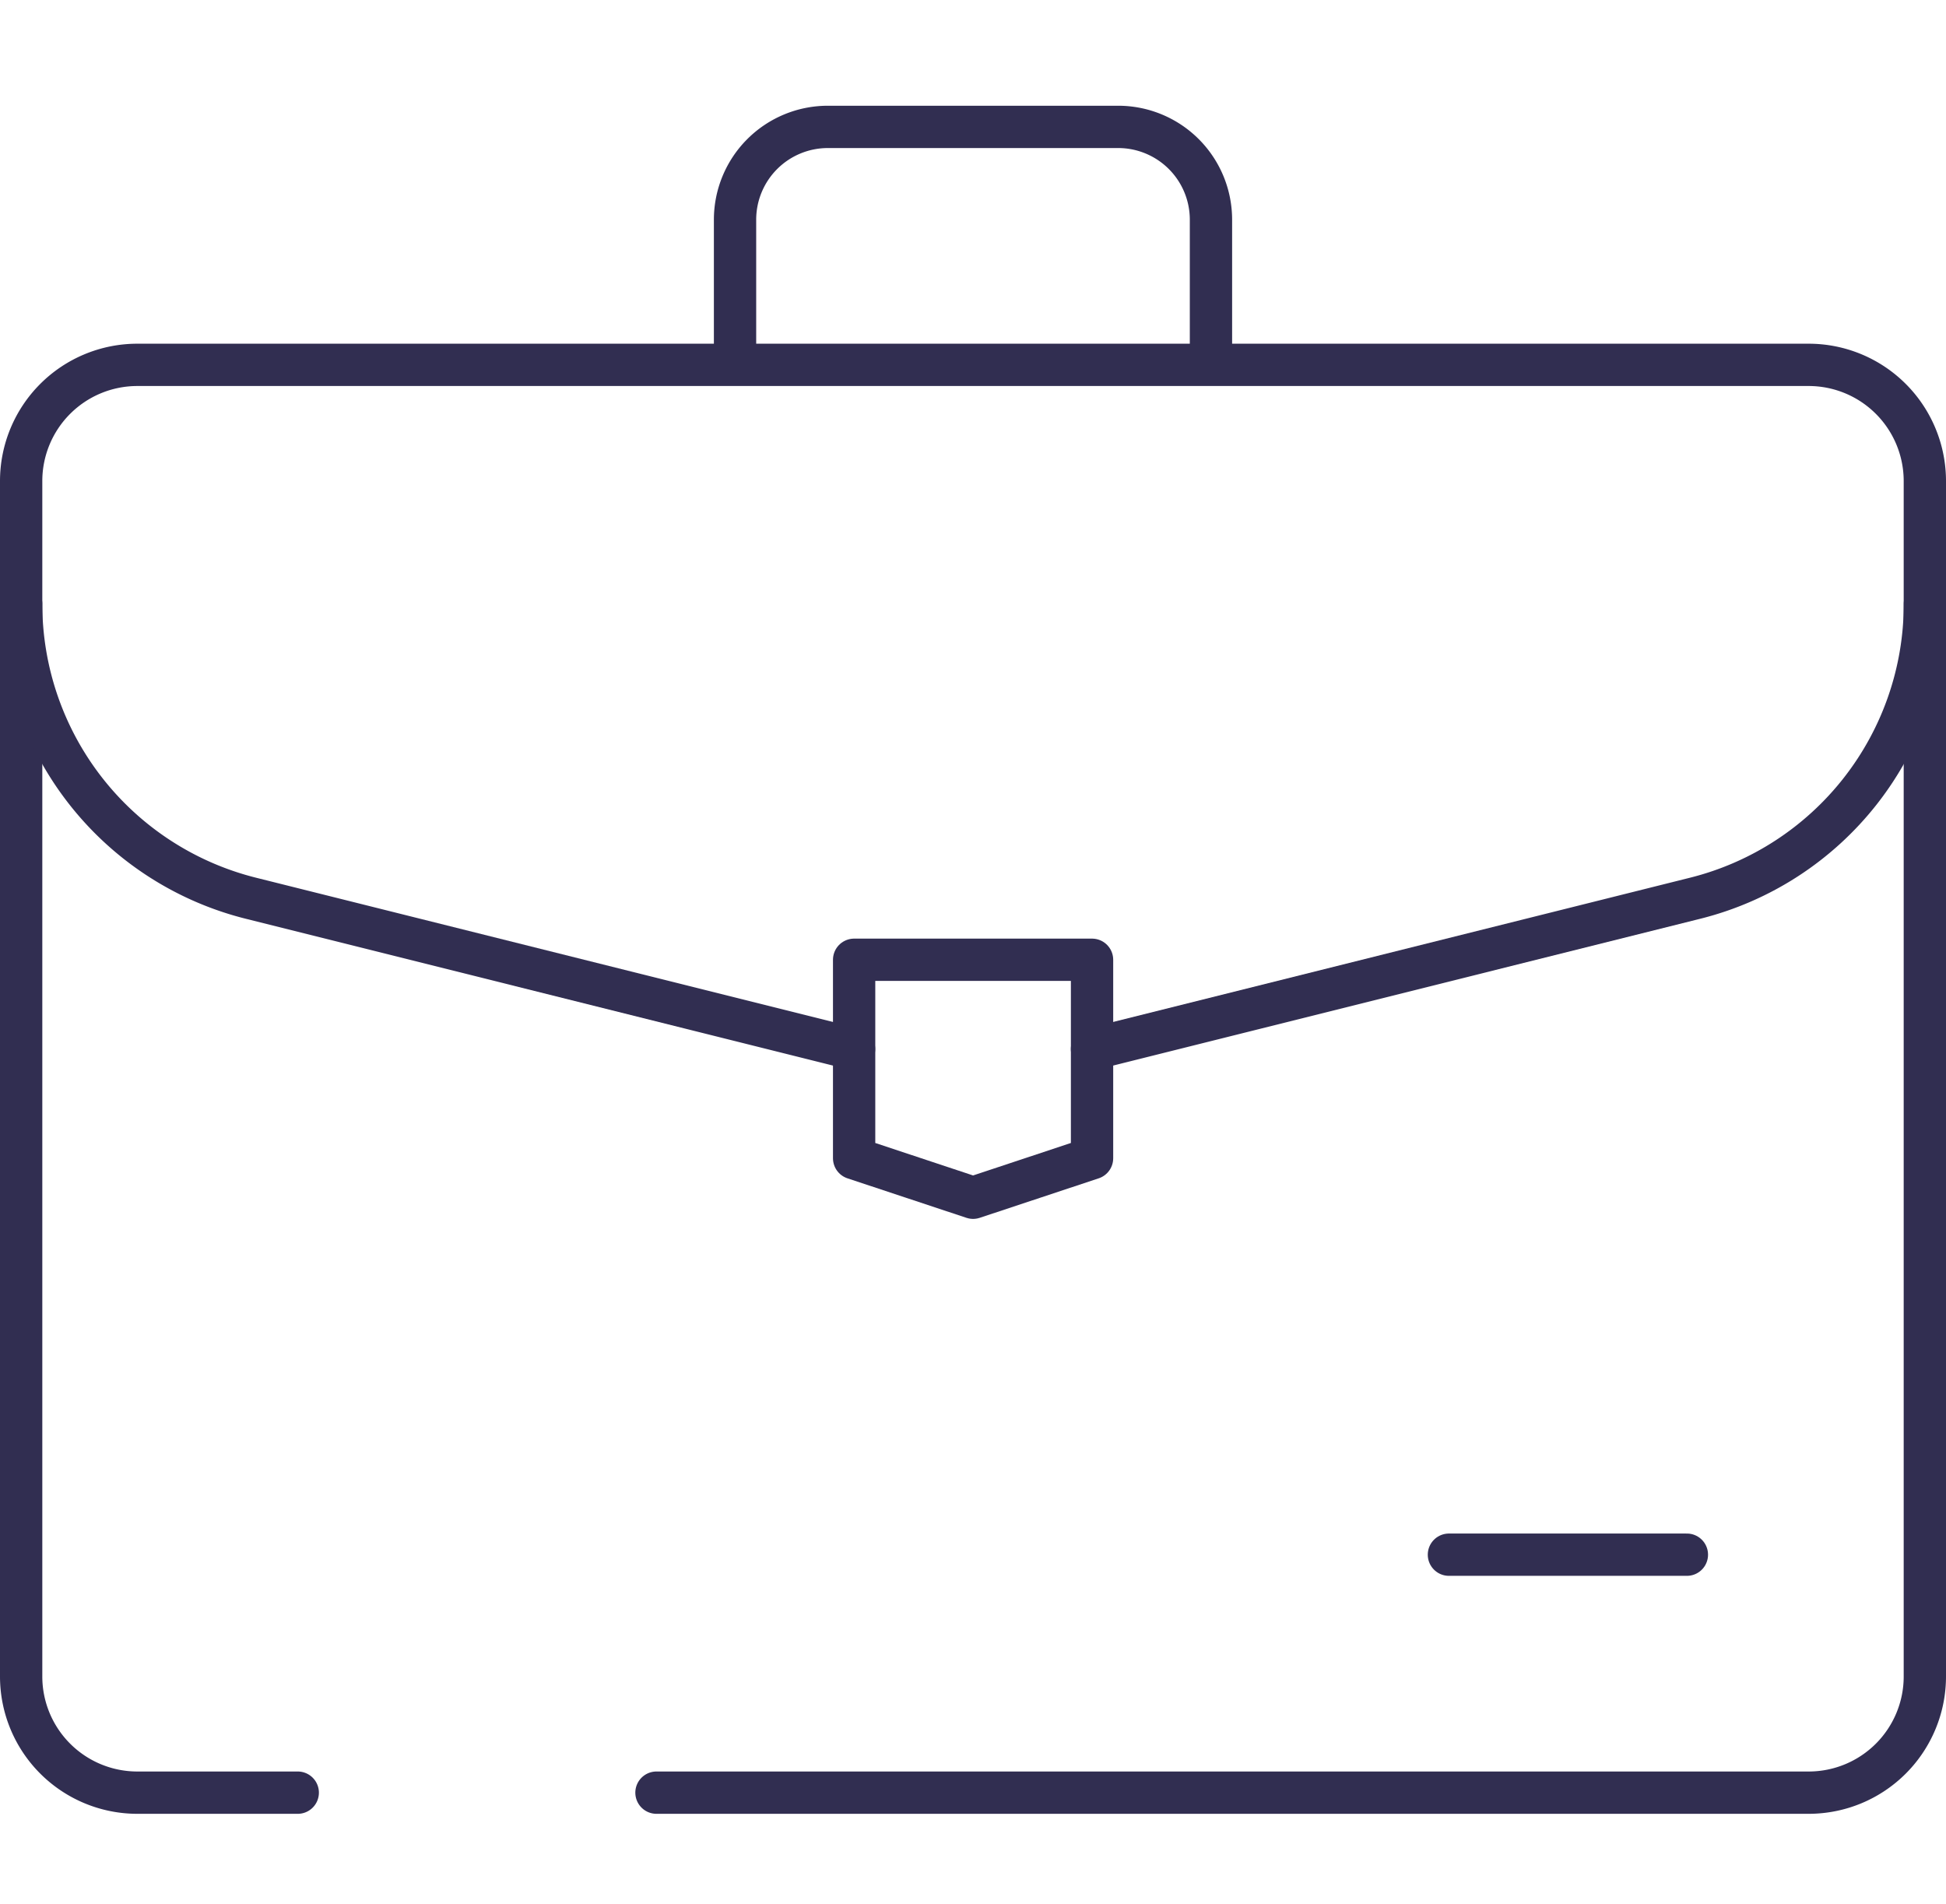
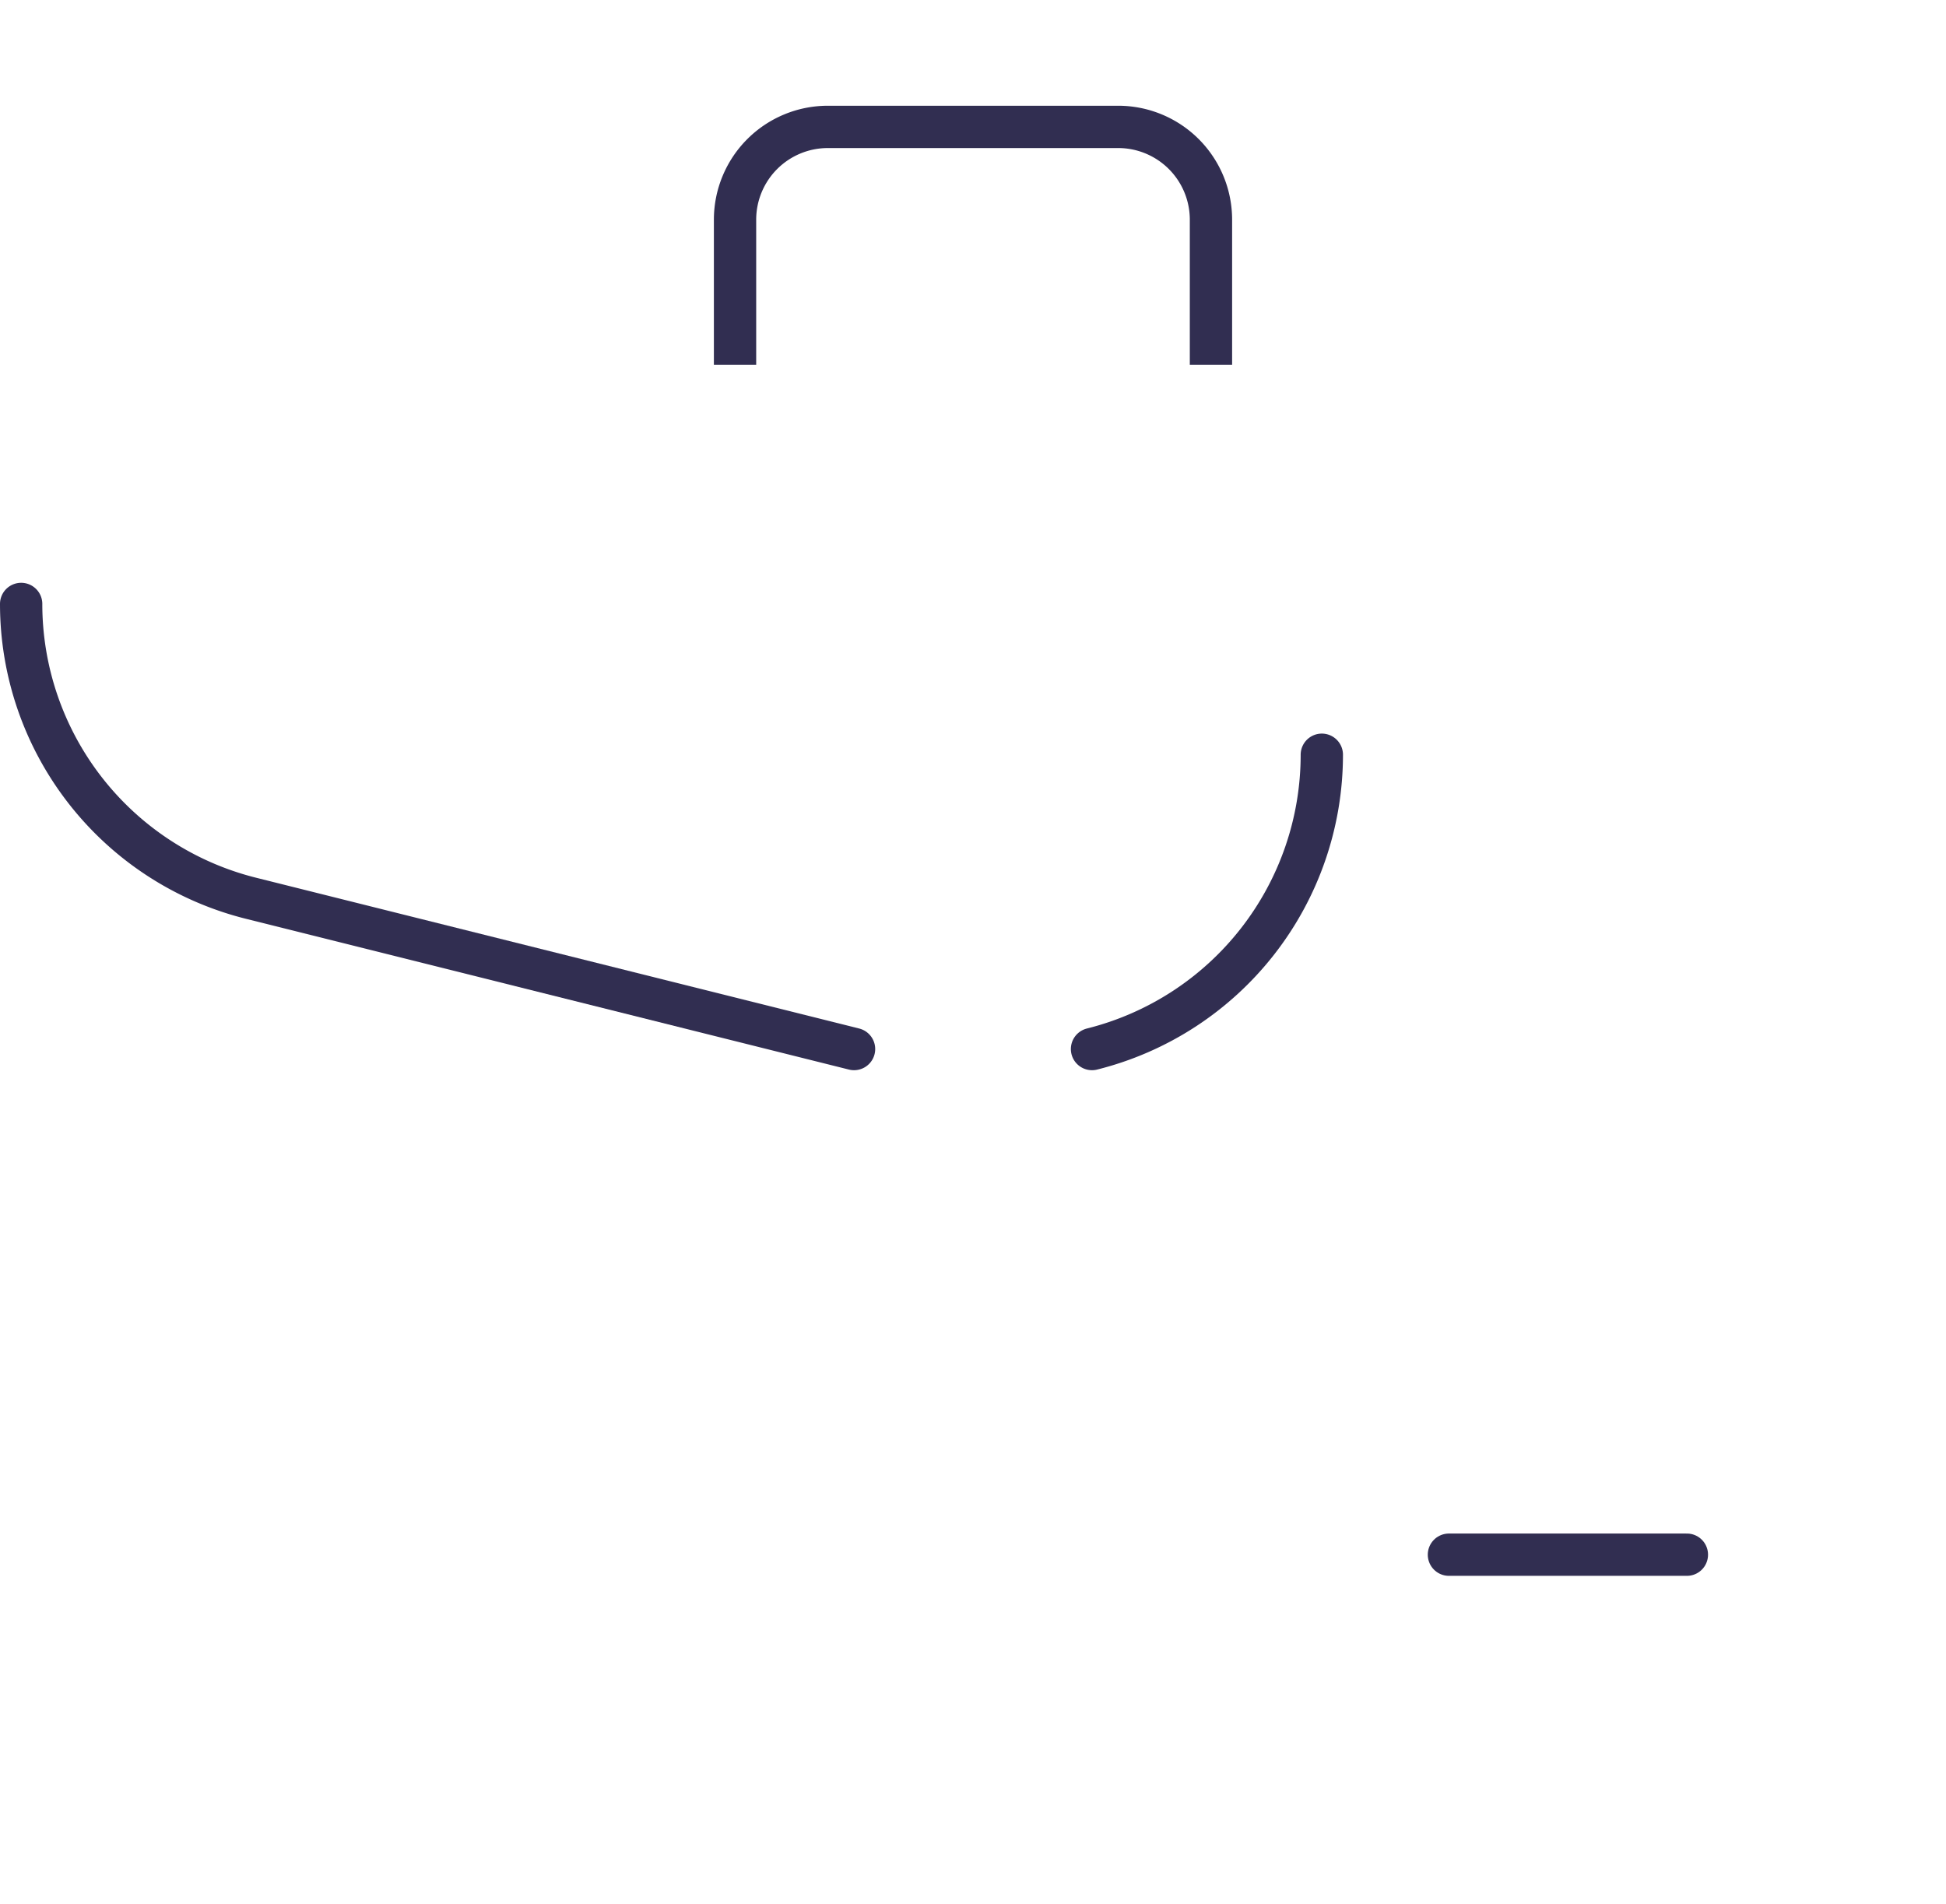
<svg xmlns="http://www.w3.org/2000/svg" width="92" height="90" viewBox="0 0 92 90">
  <g id="Jobs" transform="translate(-1583 -2924)">
    <rect id="Rechteck_836" data-name="Rechteck 836" width="90" height="90" transform="translate(1584 2924)" fill="none" />
    <g id="Jobs-2" data-name="Jobs" transform="translate(10233.723 18440.27)">
-       <path id="Pfad_1001" data-name="Pfad 1001" d="M1629.708,2251.483h54.472a5.492,5.492,0,0,0,5.492-5.493v-56.514a5.493,5.493,0,0,0-5.493-5.493h-79.014a5.493,5.493,0,0,0-5.493,5.493v56.514a5.493,5.493,0,0,0,5.493,5.493h7.583" transform="translate(-10249.395 -17683.004)" fill="none" stroke="#312E51" stroke-linecap="round" stroke-linejoin="round" stroke-width="2" />
-       <path id="Pfad_1002" data-name="Pfad 1002" d="M1650.3,2216.328l28.512-7.129a14.344,14.344,0,0,0,10.864-13.913" transform="translate(-10249.396 -17683.004)" fill="none" stroke="#312E51" stroke-linecap="round" stroke-linejoin="round" stroke-width="2" />
+       <path id="Pfad_1002" data-name="Pfad 1002" d="M1650.3,2216.328a14.344,14.344,0,0,0,10.864-13.913" transform="translate(-10249.396 -17683.004)" fill="none" stroke="#312E51" stroke-linecap="round" stroke-linejoin="round" stroke-width="2" />
      <path id="Pfad_1003" data-name="Pfad 1003" d="M1599.672,2195.286a14.343,14.343,0,0,0,10.864,13.913l28.512,7.129" transform="translate(-10249.395 -17683.004)" fill="none" stroke="#312E51" stroke-linecap="round" stroke-linejoin="round" stroke-width="2" />
-       <path id="Pfad_1004" data-name="Pfad 1004" d="M1650.3,2212.108v9.383l-5.624,1.867-5.624-1.867v-9.383Z" transform="translate(-10249.395 -17683.004)" fill="none" stroke="#312E51" stroke-linecap="round" stroke-linejoin="round" stroke-width="2" />
      <line id="Linie_230" data-name="Linie 230" x1="11.25" transform="translate(-8582.223 -15442.771)" fill="none" stroke="#312E51" stroke-linecap="round" stroke-linejoin="round" stroke-width="2" />
      <path id="Pfad_1005" data-name="Pfad 1005" d="M1655.922,2183.983v-6.862a4.387,4.387,0,0,0-4.388-4.388H1637.81a4.388,4.388,0,0,0-4.388,4.388v6.862" transform="translate(-10249.395 -17683.004)" fill="none" stroke="#312E51" stroke-linejoin="round" stroke-width="2" />
    </g>
  </g>
</svg>